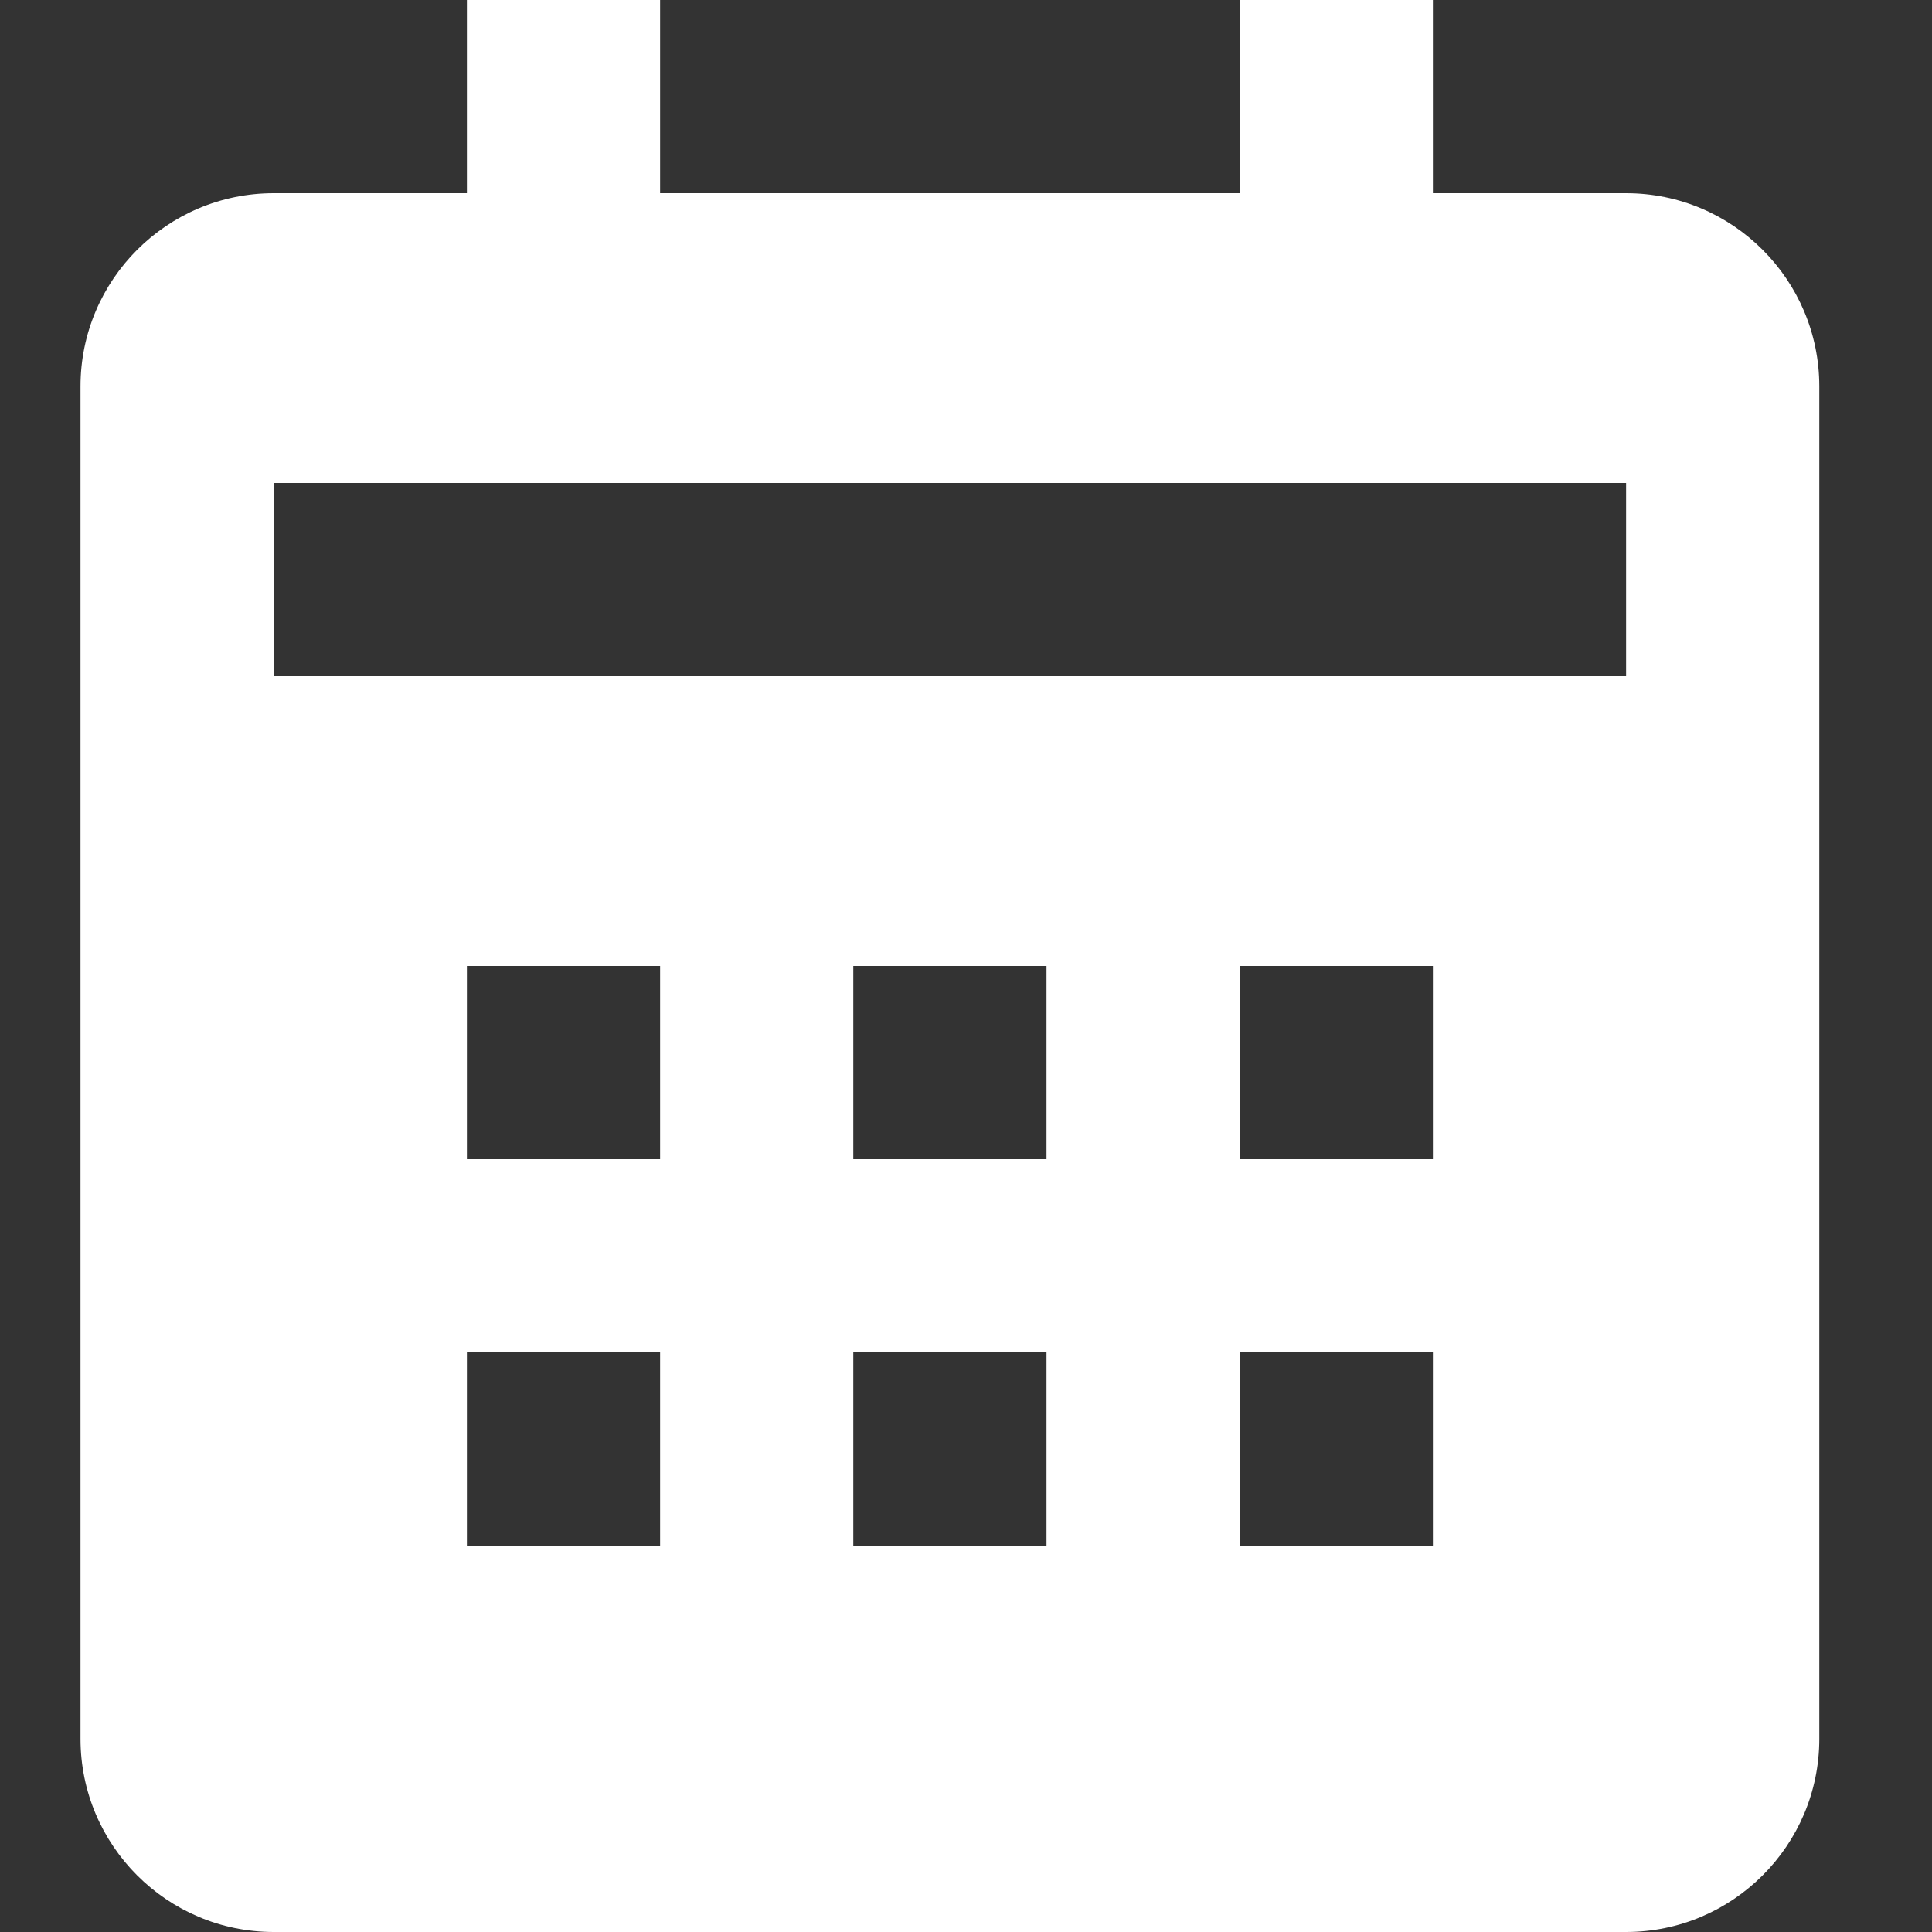
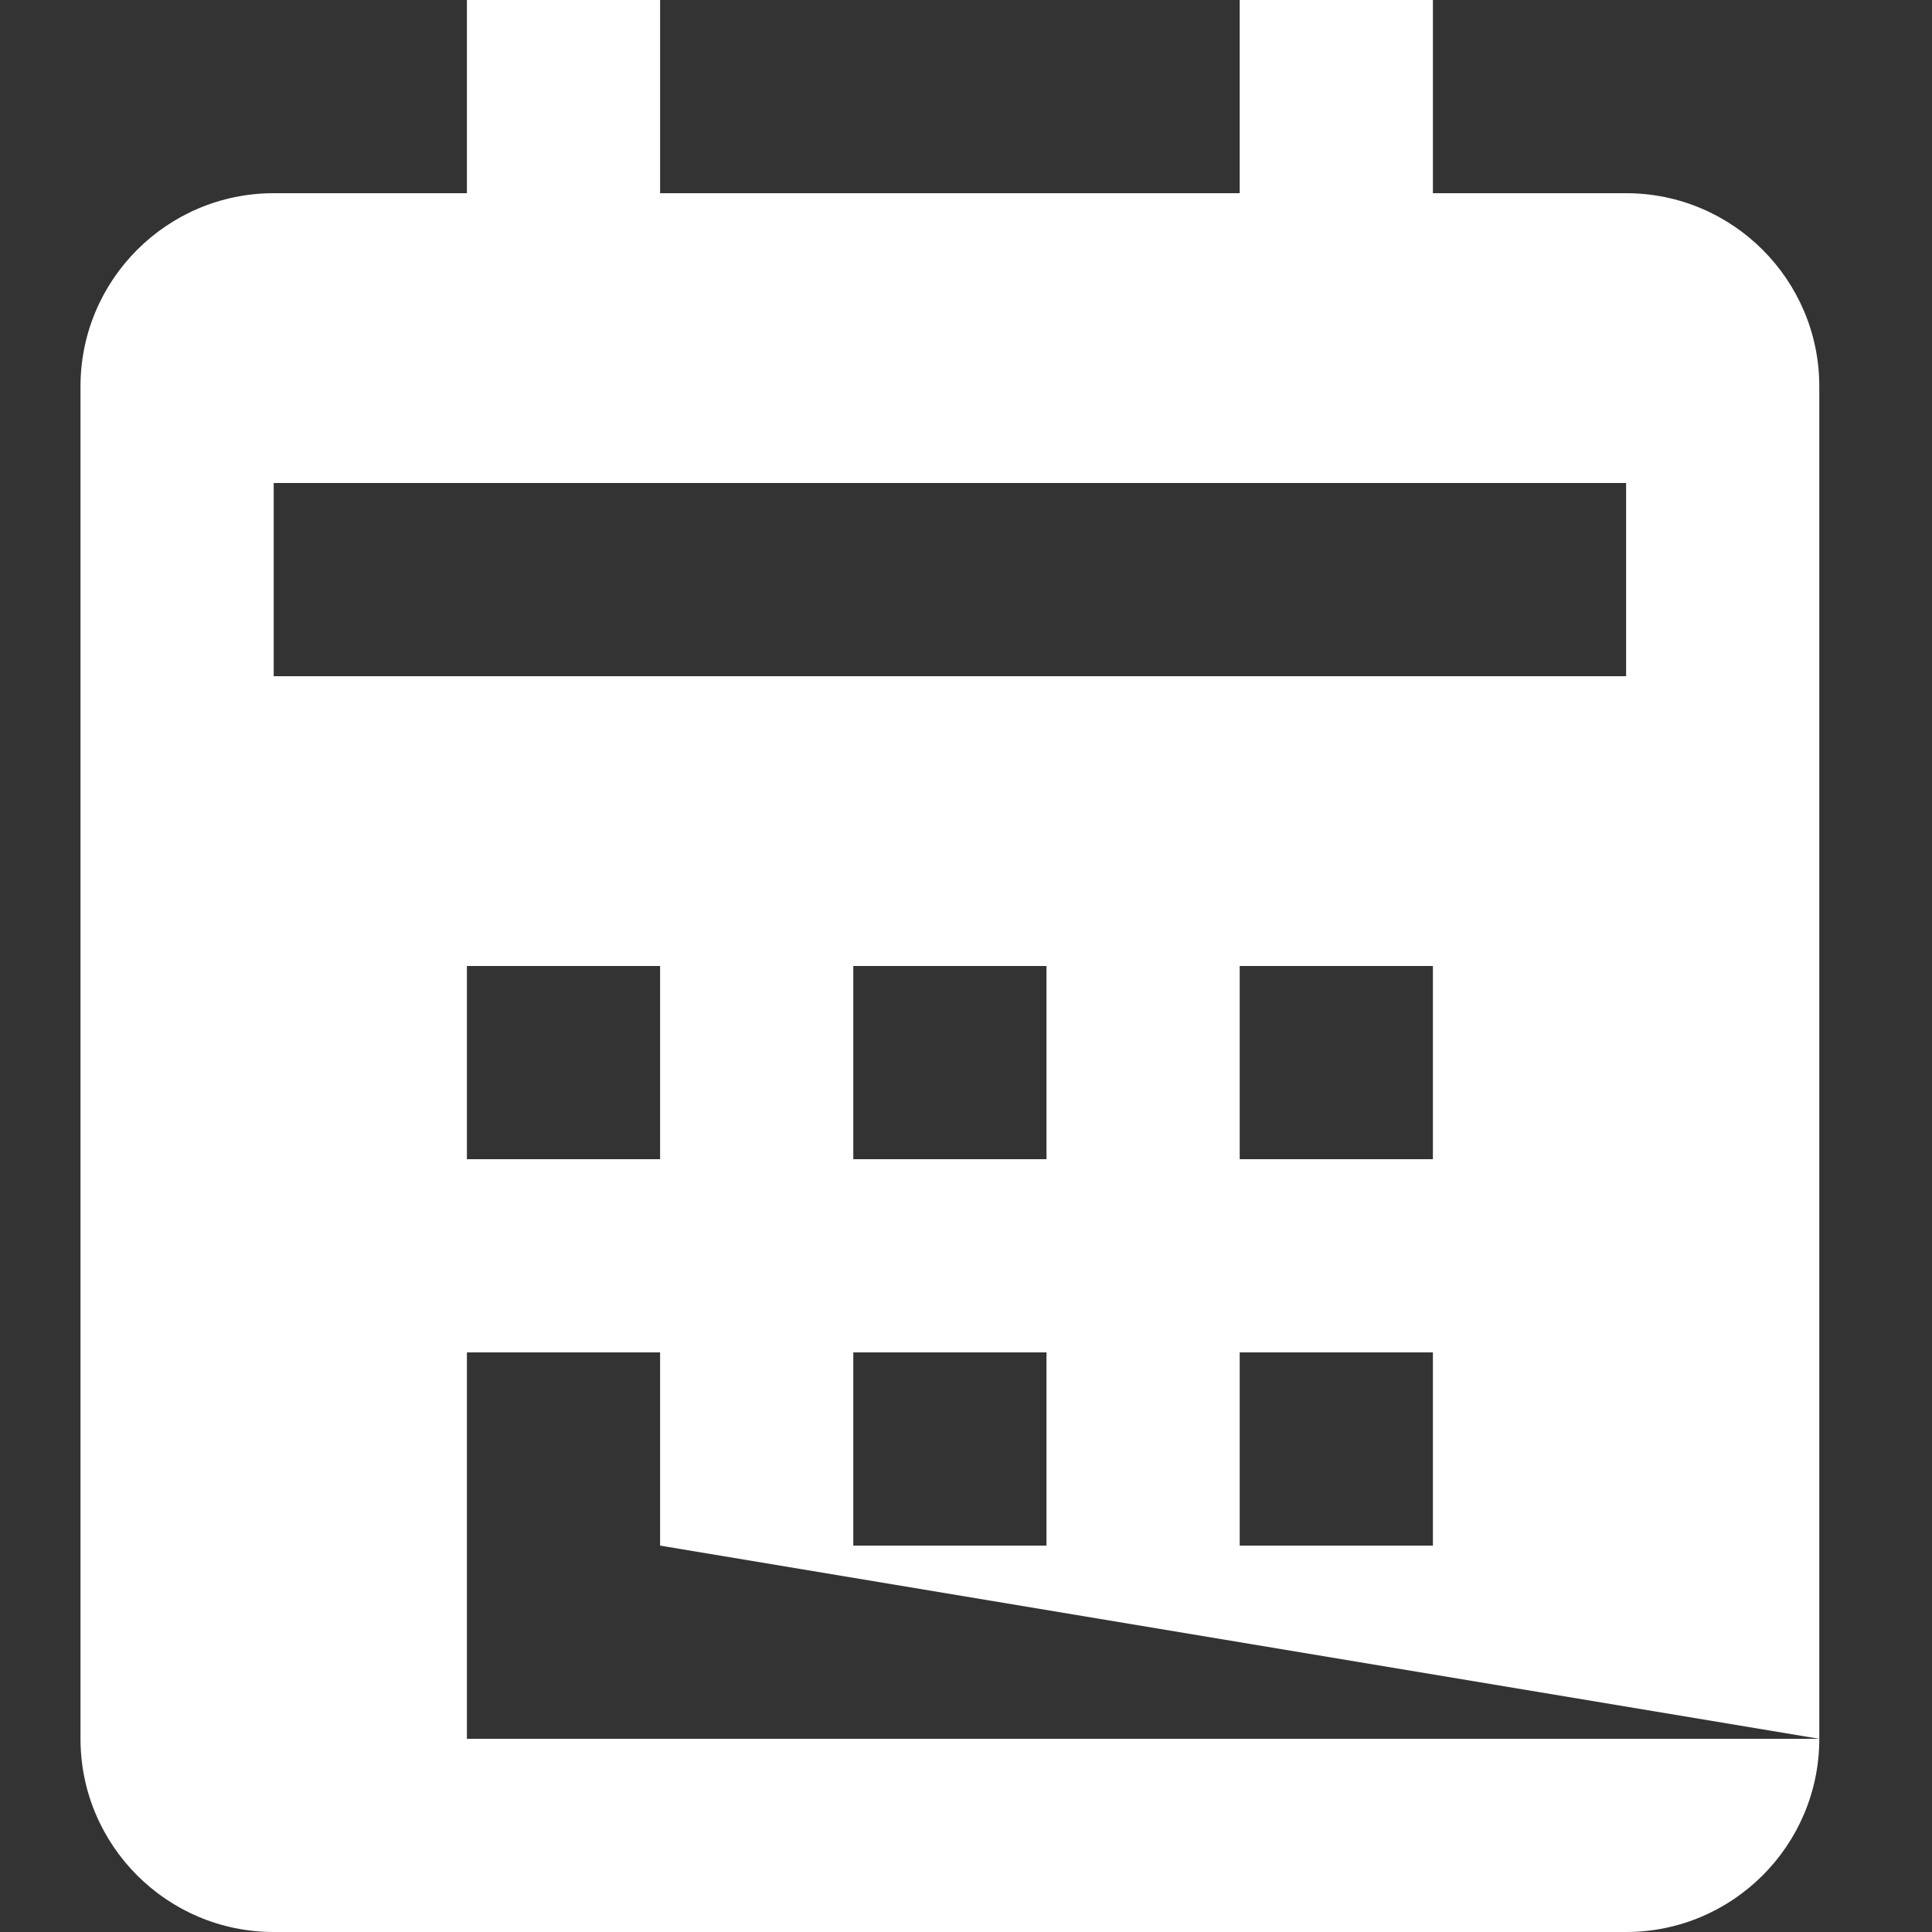
<svg xmlns="http://www.w3.org/2000/svg" width="24" height="24" viewBox="0 0 24 24" fill="none">
  <rect x="0" y="0" width="24" height="24" fill="#333333" stroke="none" />
-   <path d="M22.6 21.6V4.8C22.6 3.476 21.524 2.4 20.2 2.4H17.8V0H15.4V2.4H8.2V0H5.8V2.4H3.4C2.076 2.4 1 3.476 1 4.8V21.6C1 22.924 2.076 24 3.4 24H20.2C21.524 24 22.6 22.924 22.6 21.6ZM8.2 19.2H5.8V16.8H8.2V19.2ZM8.2 14.4H5.8V12H8.2V14.4ZM13 19.2H10.6V16.8H13V19.2ZM13 14.4H10.6V12H13V14.4ZM17.8 19.2H15.4V16.8H17.8V19.2ZM17.8 14.4H15.4V12H17.8V14.4ZM20.2 8.4H3.4V6H20.2V8.4Z" fill="white" />
+   <path d="M22.6 21.6V4.8C22.6 3.476 21.524 2.4 20.2 2.4H17.8V0H15.4V2.4H8.2V0H5.8V2.4H3.4C2.076 2.4 1 3.476 1 4.8V21.6C1 22.924 2.076 24 3.4 24H20.2C21.524 24 22.6 22.924 22.6 21.6ZH5.8V16.8H8.2V19.2ZM8.2 14.4H5.8V12H8.2V14.4ZM13 19.2H10.6V16.8H13V19.2ZM13 14.4H10.6V12H13V14.4ZM17.8 19.2H15.4V16.8H17.8V19.2ZM17.8 14.4H15.4V12H17.8V14.4ZM20.2 8.4H3.4V6H20.2V8.4Z" fill="white" />
</svg>